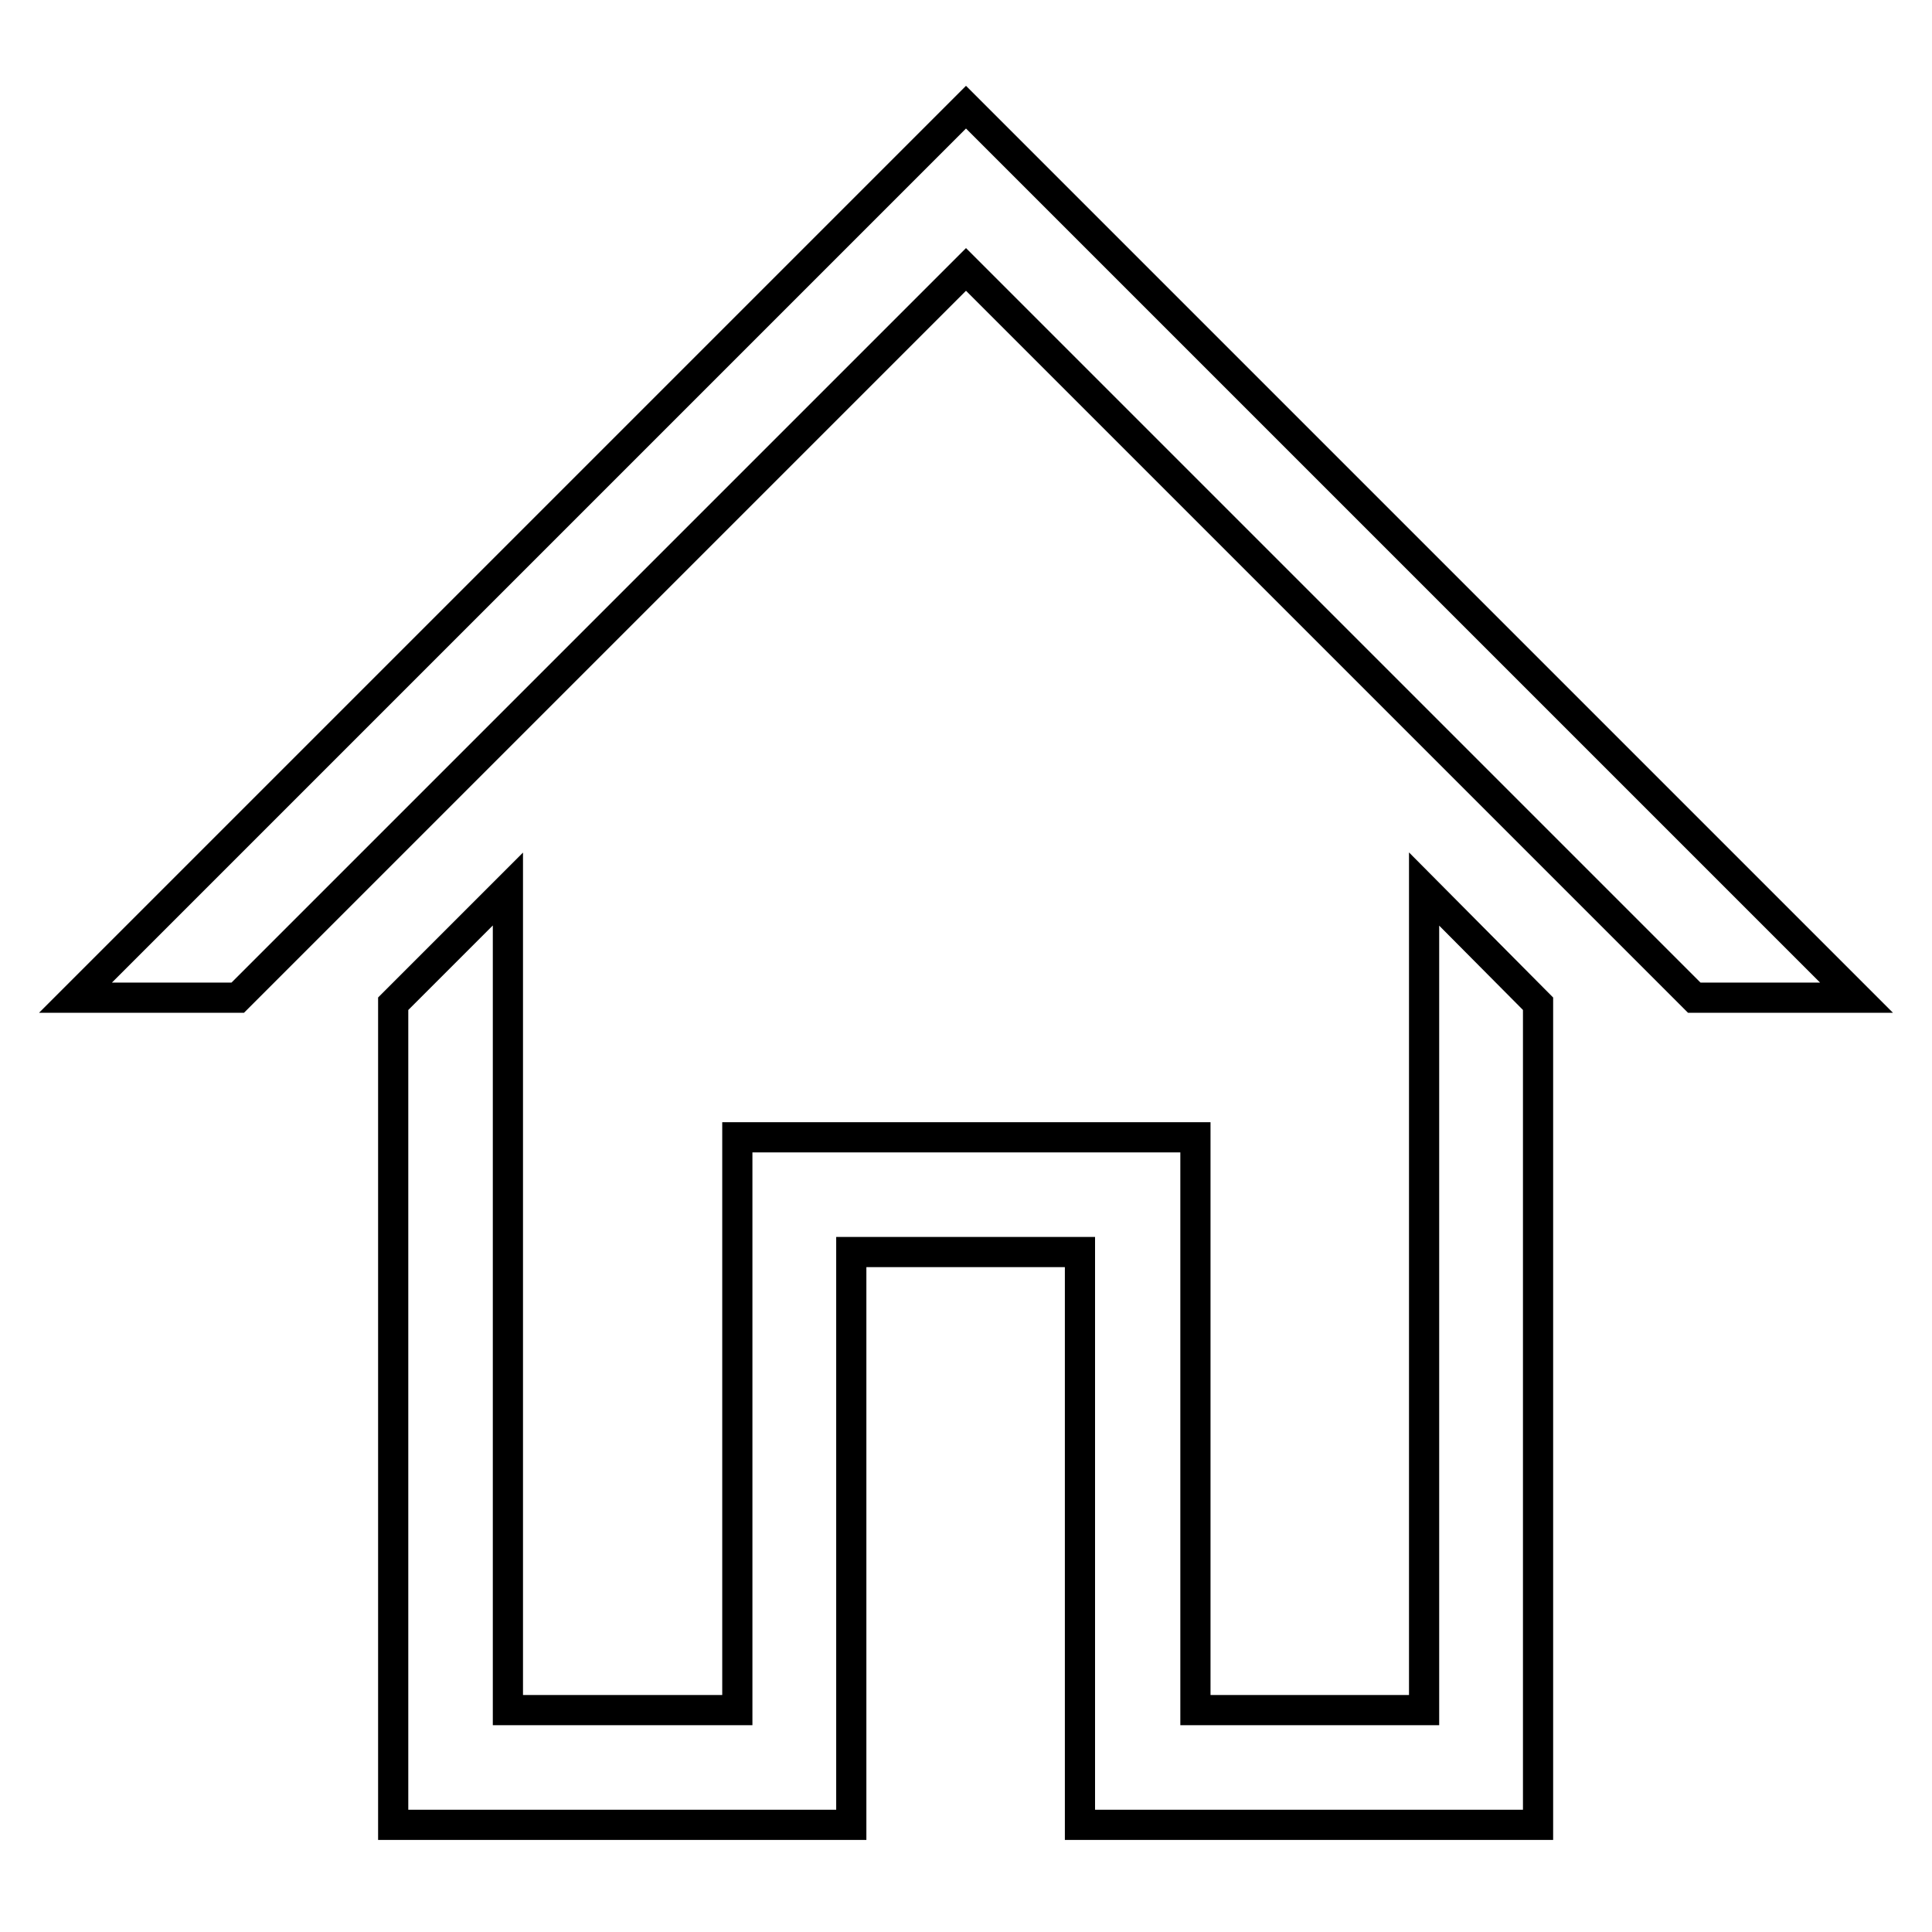
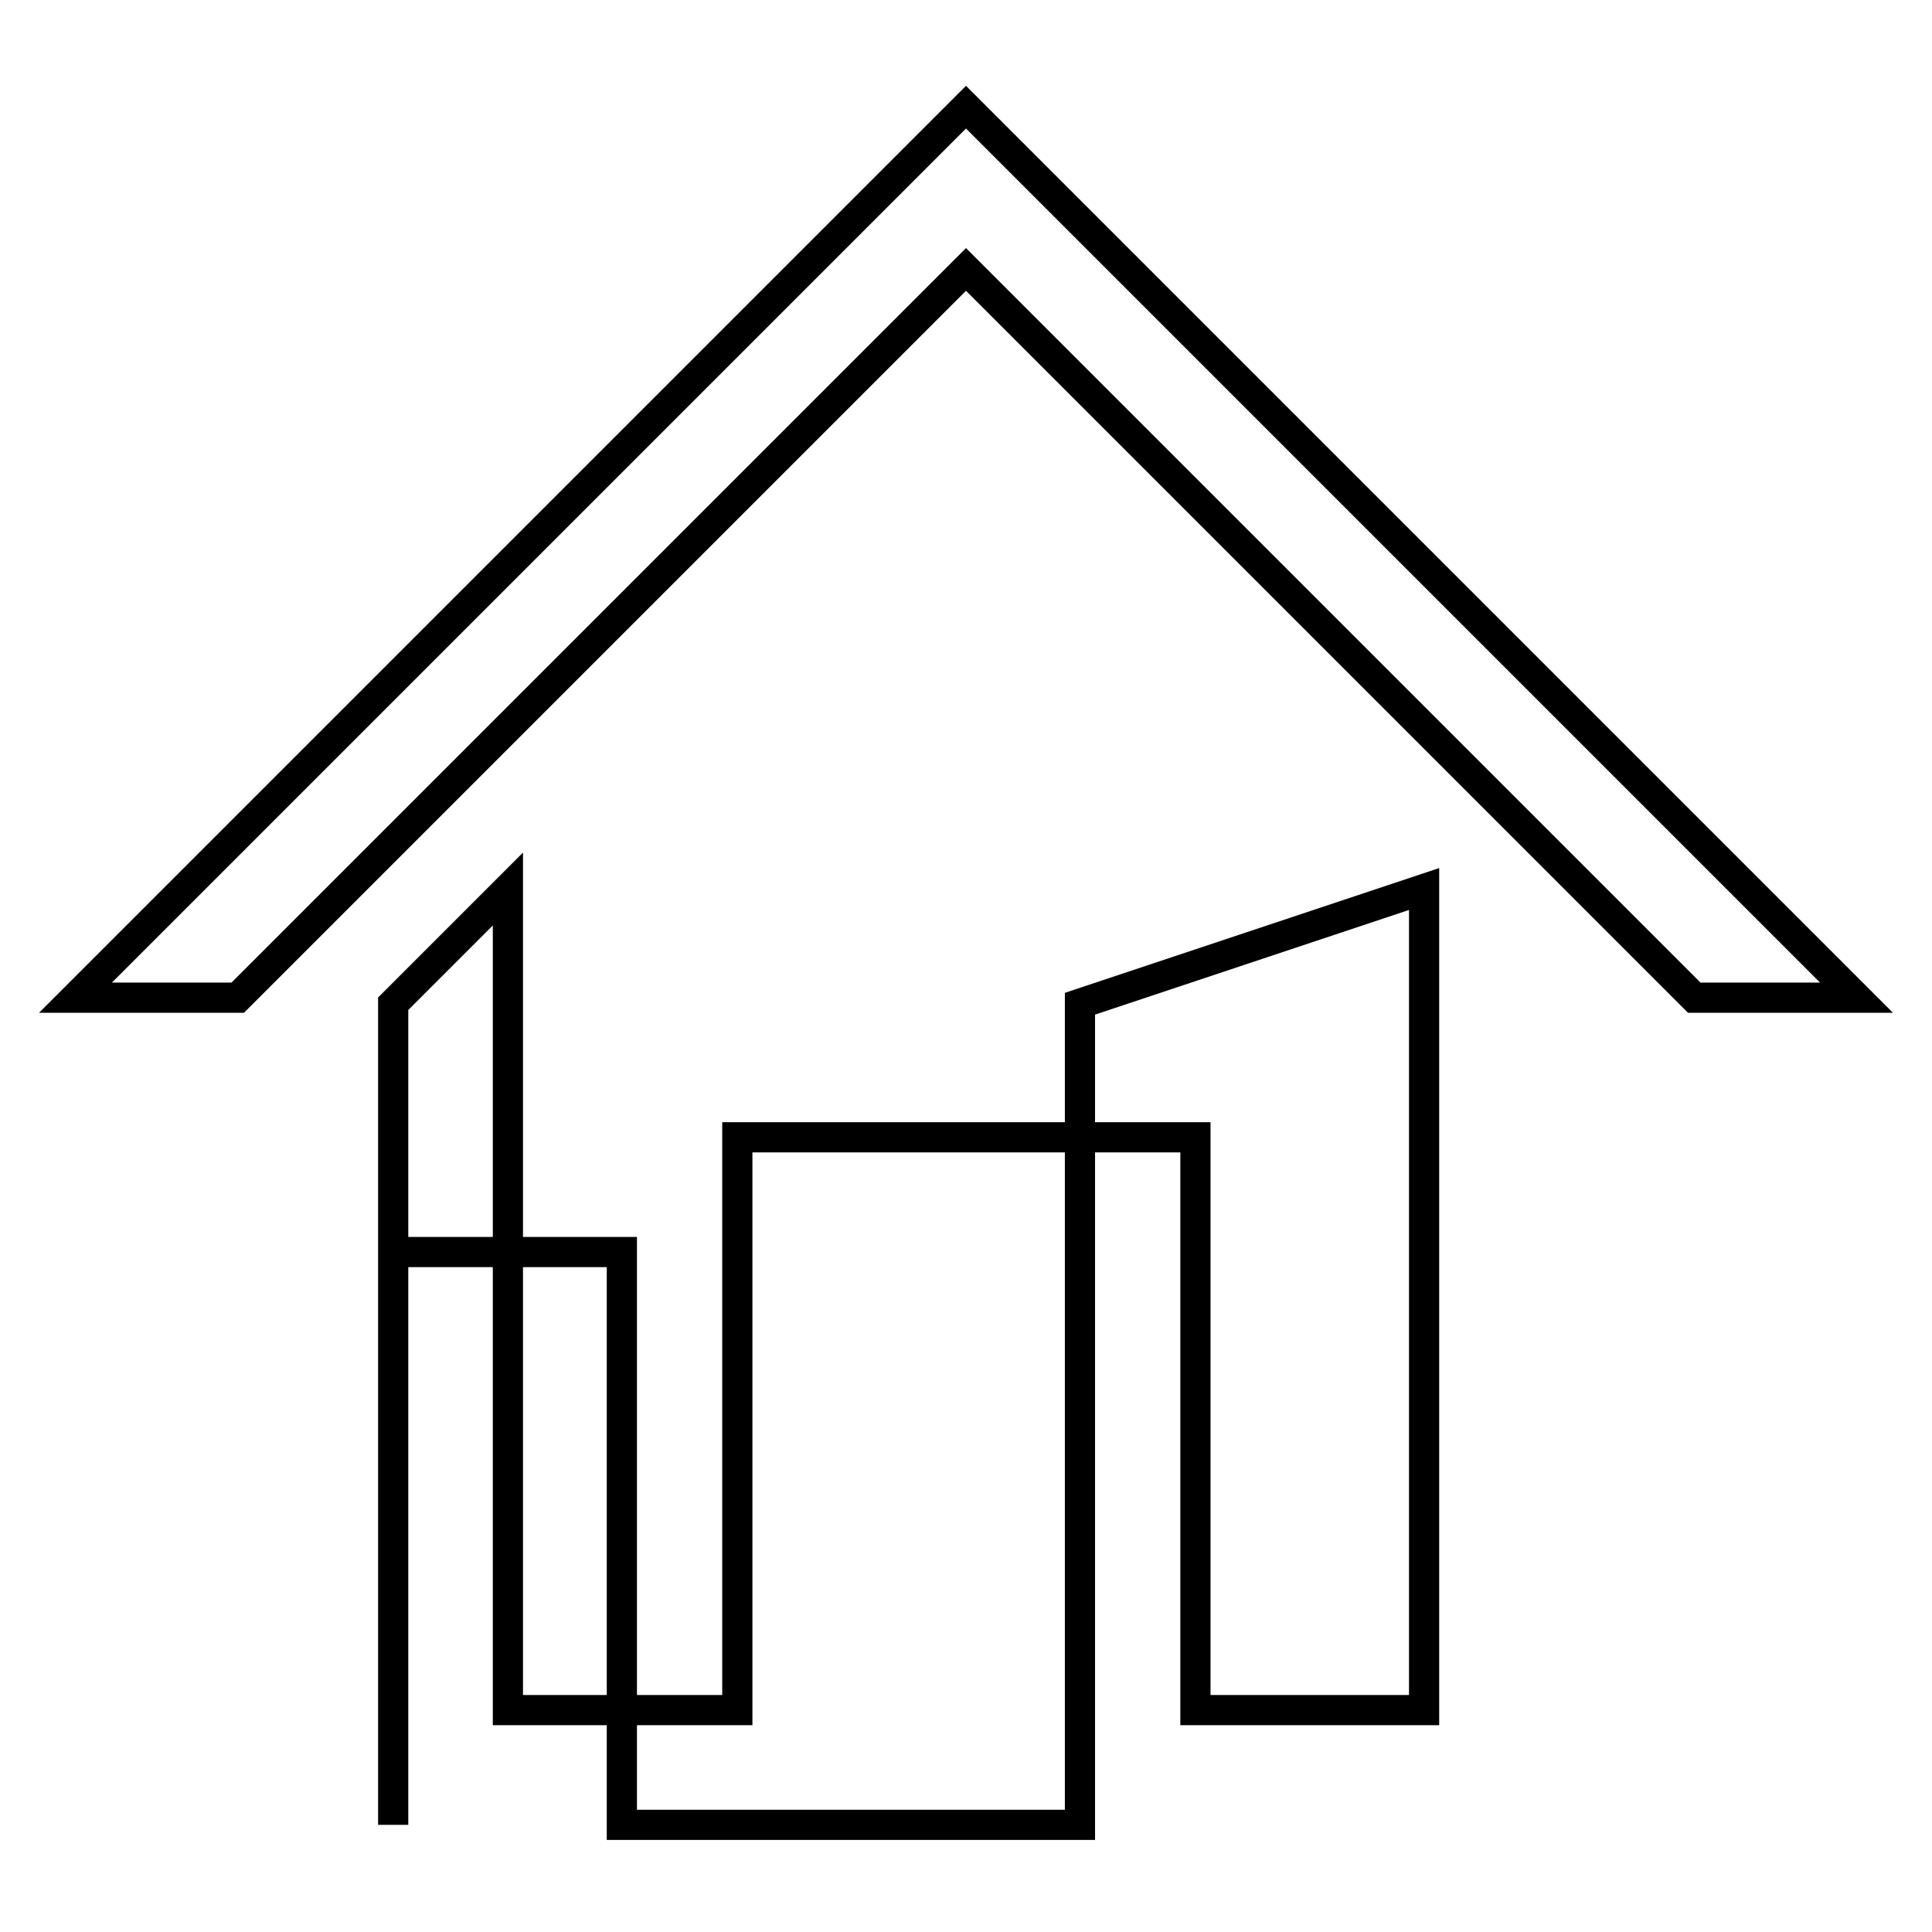
<svg xmlns="http://www.w3.org/2000/svg" version="1.1" x="0px" y="0px" viewBox="0 0 256 256" enable-background="new 0 0 256 256" xml:space="preserve">
  <g>
-     <path stroke-width="4" fill-opacity="0" stroke="#000000" d="M31.5,132.2H10l118-118l118,118h-21.5L128,35.7L31.5,132.2z M188.7,117.8v108.8h-30.3v-75.9H97.7v75.9H67.3 V117.8L52.1,133v108.8h60.7v-75.9h30.3v75.9h60.7V133L188.7,117.8z" />
+     <path stroke-width="4" fill-opacity="0" stroke="#000000" d="M31.5,132.2H10l118-118l118,118h-21.5L128,35.7L31.5,132.2z M188.7,117.8v108.8h-30.3v-75.9H97.7v75.9H67.3 V117.8L52.1,133v108.8v-75.9h30.3v75.9h60.7V133L188.7,117.8z" />
  </g>
</svg>